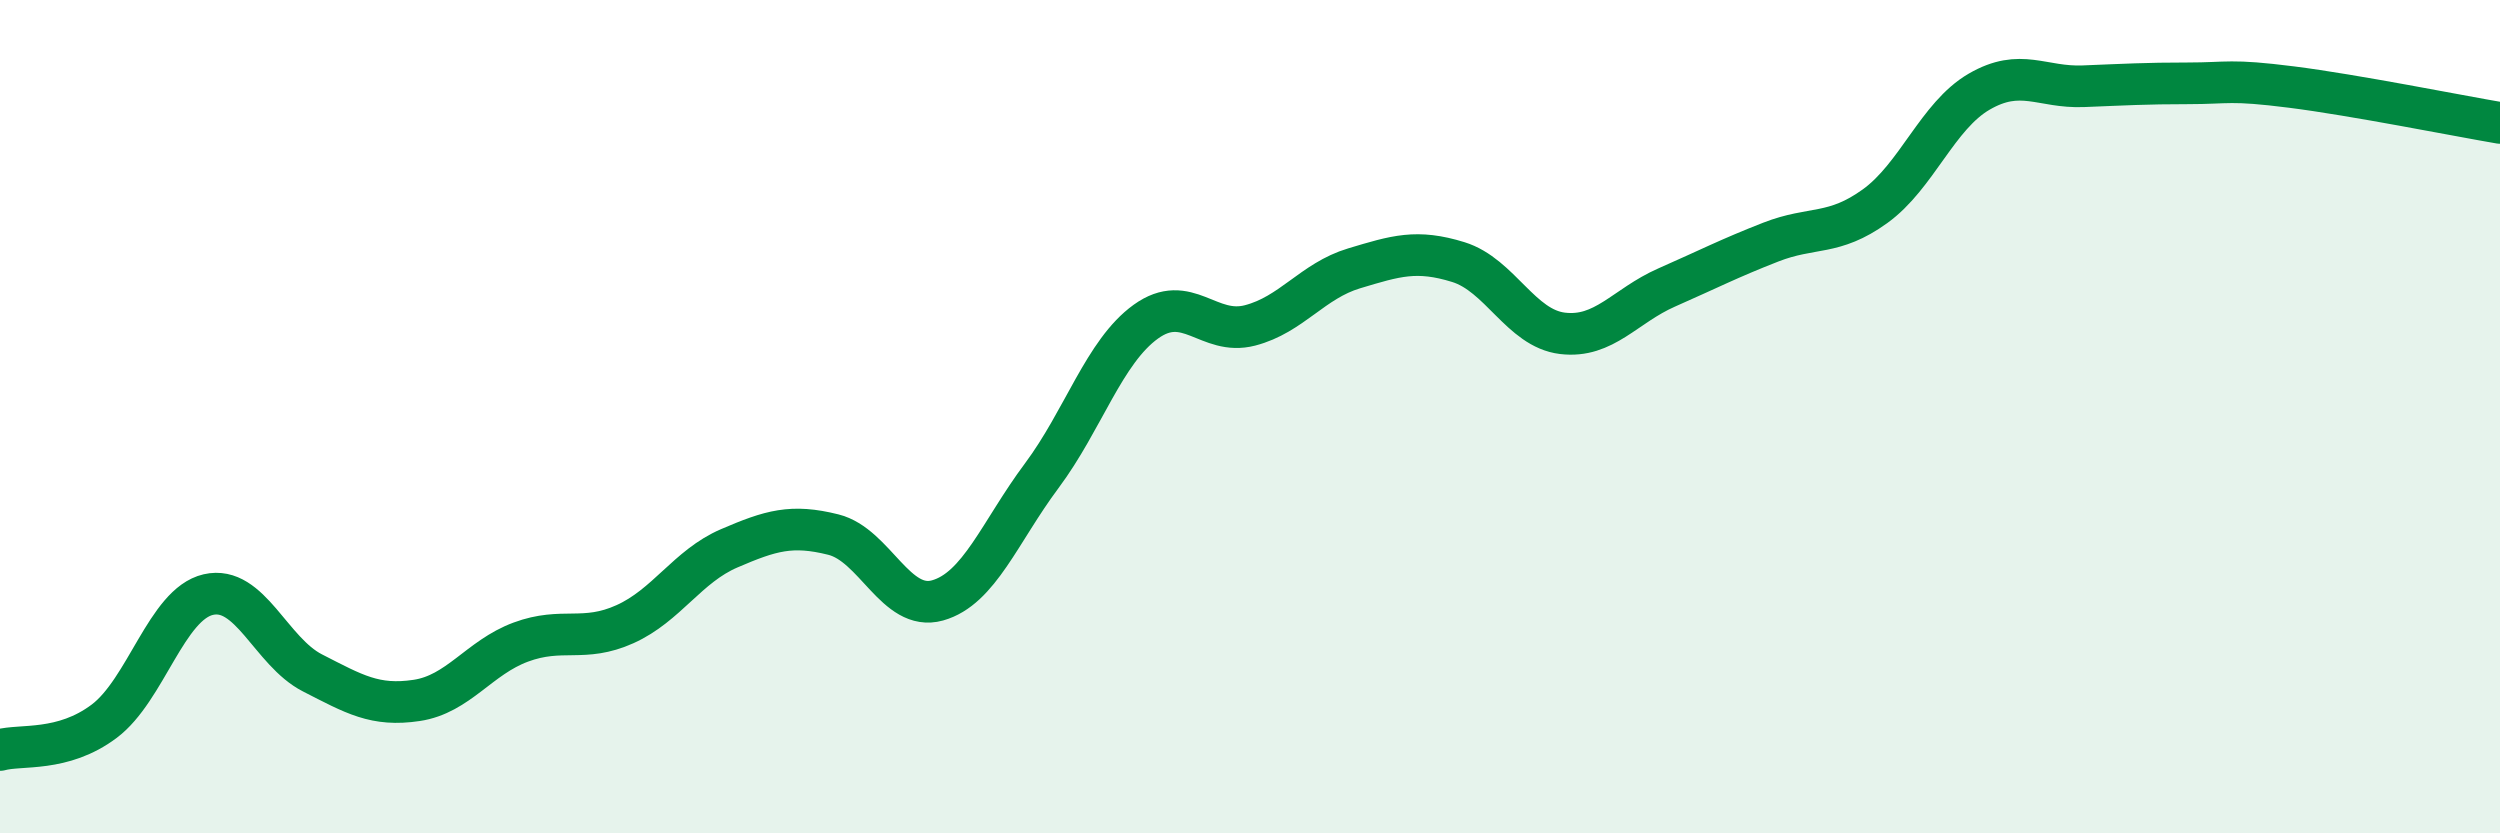
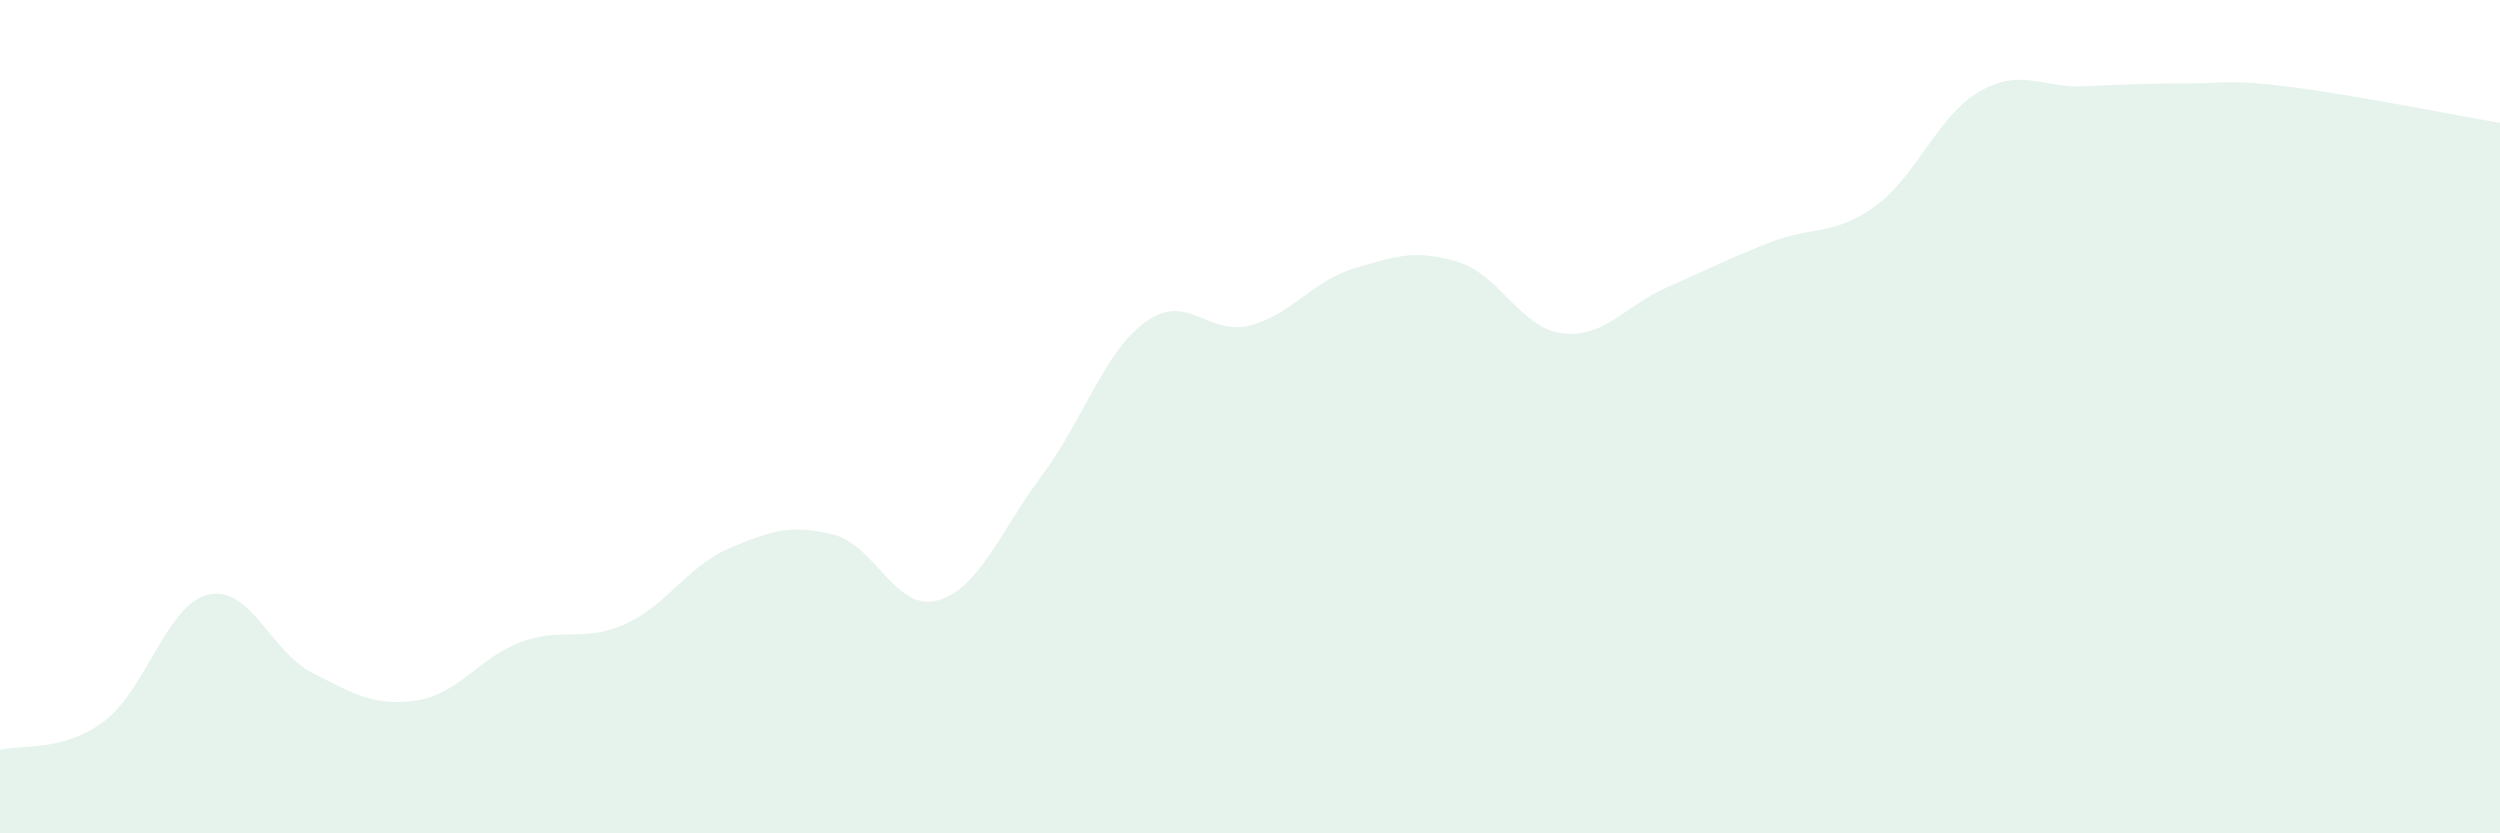
<svg xmlns="http://www.w3.org/2000/svg" width="60" height="20" viewBox="0 0 60 20">
  <path d="M 0,18 C 0.5,17.86 1.5,18.06 2.5,17.31 C 3.5,16.56 4,14.5 5,14.27 C 6,14.04 6.5,15.64 7.5,16.15 C 8.5,16.66 9,16.96 10,16.81 C 11,16.66 11.5,15.78 12.5,15.41 C 13.5,15.04 14,15.43 15,14.98 C 16,14.53 16.5,13.59 17.5,13.16 C 18.5,12.73 19,12.58 20,12.83 C 21,13.08 21.5,14.69 22.5,14.41 C 23.5,14.13 24,12.76 25,11.42 C 26,10.08 26.5,8.44 27.5,7.72 C 28.5,7 29,8.07 30,7.81 C 31,7.55 31.5,6.74 32.5,6.44 C 33.5,6.14 34,5.98 35,6.29 C 36,6.6 36.5,7.88 37.5,8 C 38.5,8.12 39,7.34 40,6.9 C 41,6.46 41.5,6.2 42.5,5.81 C 43.5,5.42 44,5.67 45,4.95 C 46,4.23 46.5,2.78 47.5,2.2 C 48.5,1.62 49,2.11 50,2.07 C 51,2.03 51.5,2 52.5,2 C 53.5,2 53.5,1.9 55,2.09 C 56.5,2.28 59,2.78 60,2.95L60 20L0 20Z" fill="#008740" opacity="0.1" stroke-linecap="round" stroke-linejoin="round" />
-   <path d="M 0,18 C 0.5,17.86 1.5,18.06 2.5,17.31 C 3.5,16.56 4,14.5 5,14.27 C 6,14.04 6.5,15.64 7.5,16.15 C 8.5,16.66 9,16.96 10,16.81 C 11,16.66 11.5,15.78 12.5,15.41 C 13.5,15.04 14,15.43 15,14.98 C 16,14.53 16.5,13.59 17.5,13.16 C 18.5,12.73 19,12.58 20,12.83 C 21,13.08 21.5,14.69 22.5,14.41 C 23.5,14.13 24,12.76 25,11.42 C 26,10.08 26.5,8.44 27.5,7.72 C 28.5,7 29,8.07 30,7.81 C 31,7.55 31.5,6.74 32.5,6.44 C 33.5,6.14 34,5.98 35,6.29 C 36,6.6 36.5,7.88 37.5,8 C 38.5,8.12 39,7.34 40,6.9 C 41,6.46 41.5,6.2 42.5,5.81 C 43.5,5.42 44,5.67 45,4.95 C 46,4.23 46.5,2.78 47.5,2.2 C 48.5,1.62 49,2.11 50,2.07 C 51,2.03 51.5,2 52.5,2 C 53.5,2 53.5,1.9 55,2.09 C 56.5,2.28 59,2.78 60,2.95" stroke="#008740" stroke-width="1" fill="none" stroke-linecap="round" stroke-linejoin="round" />
</svg>